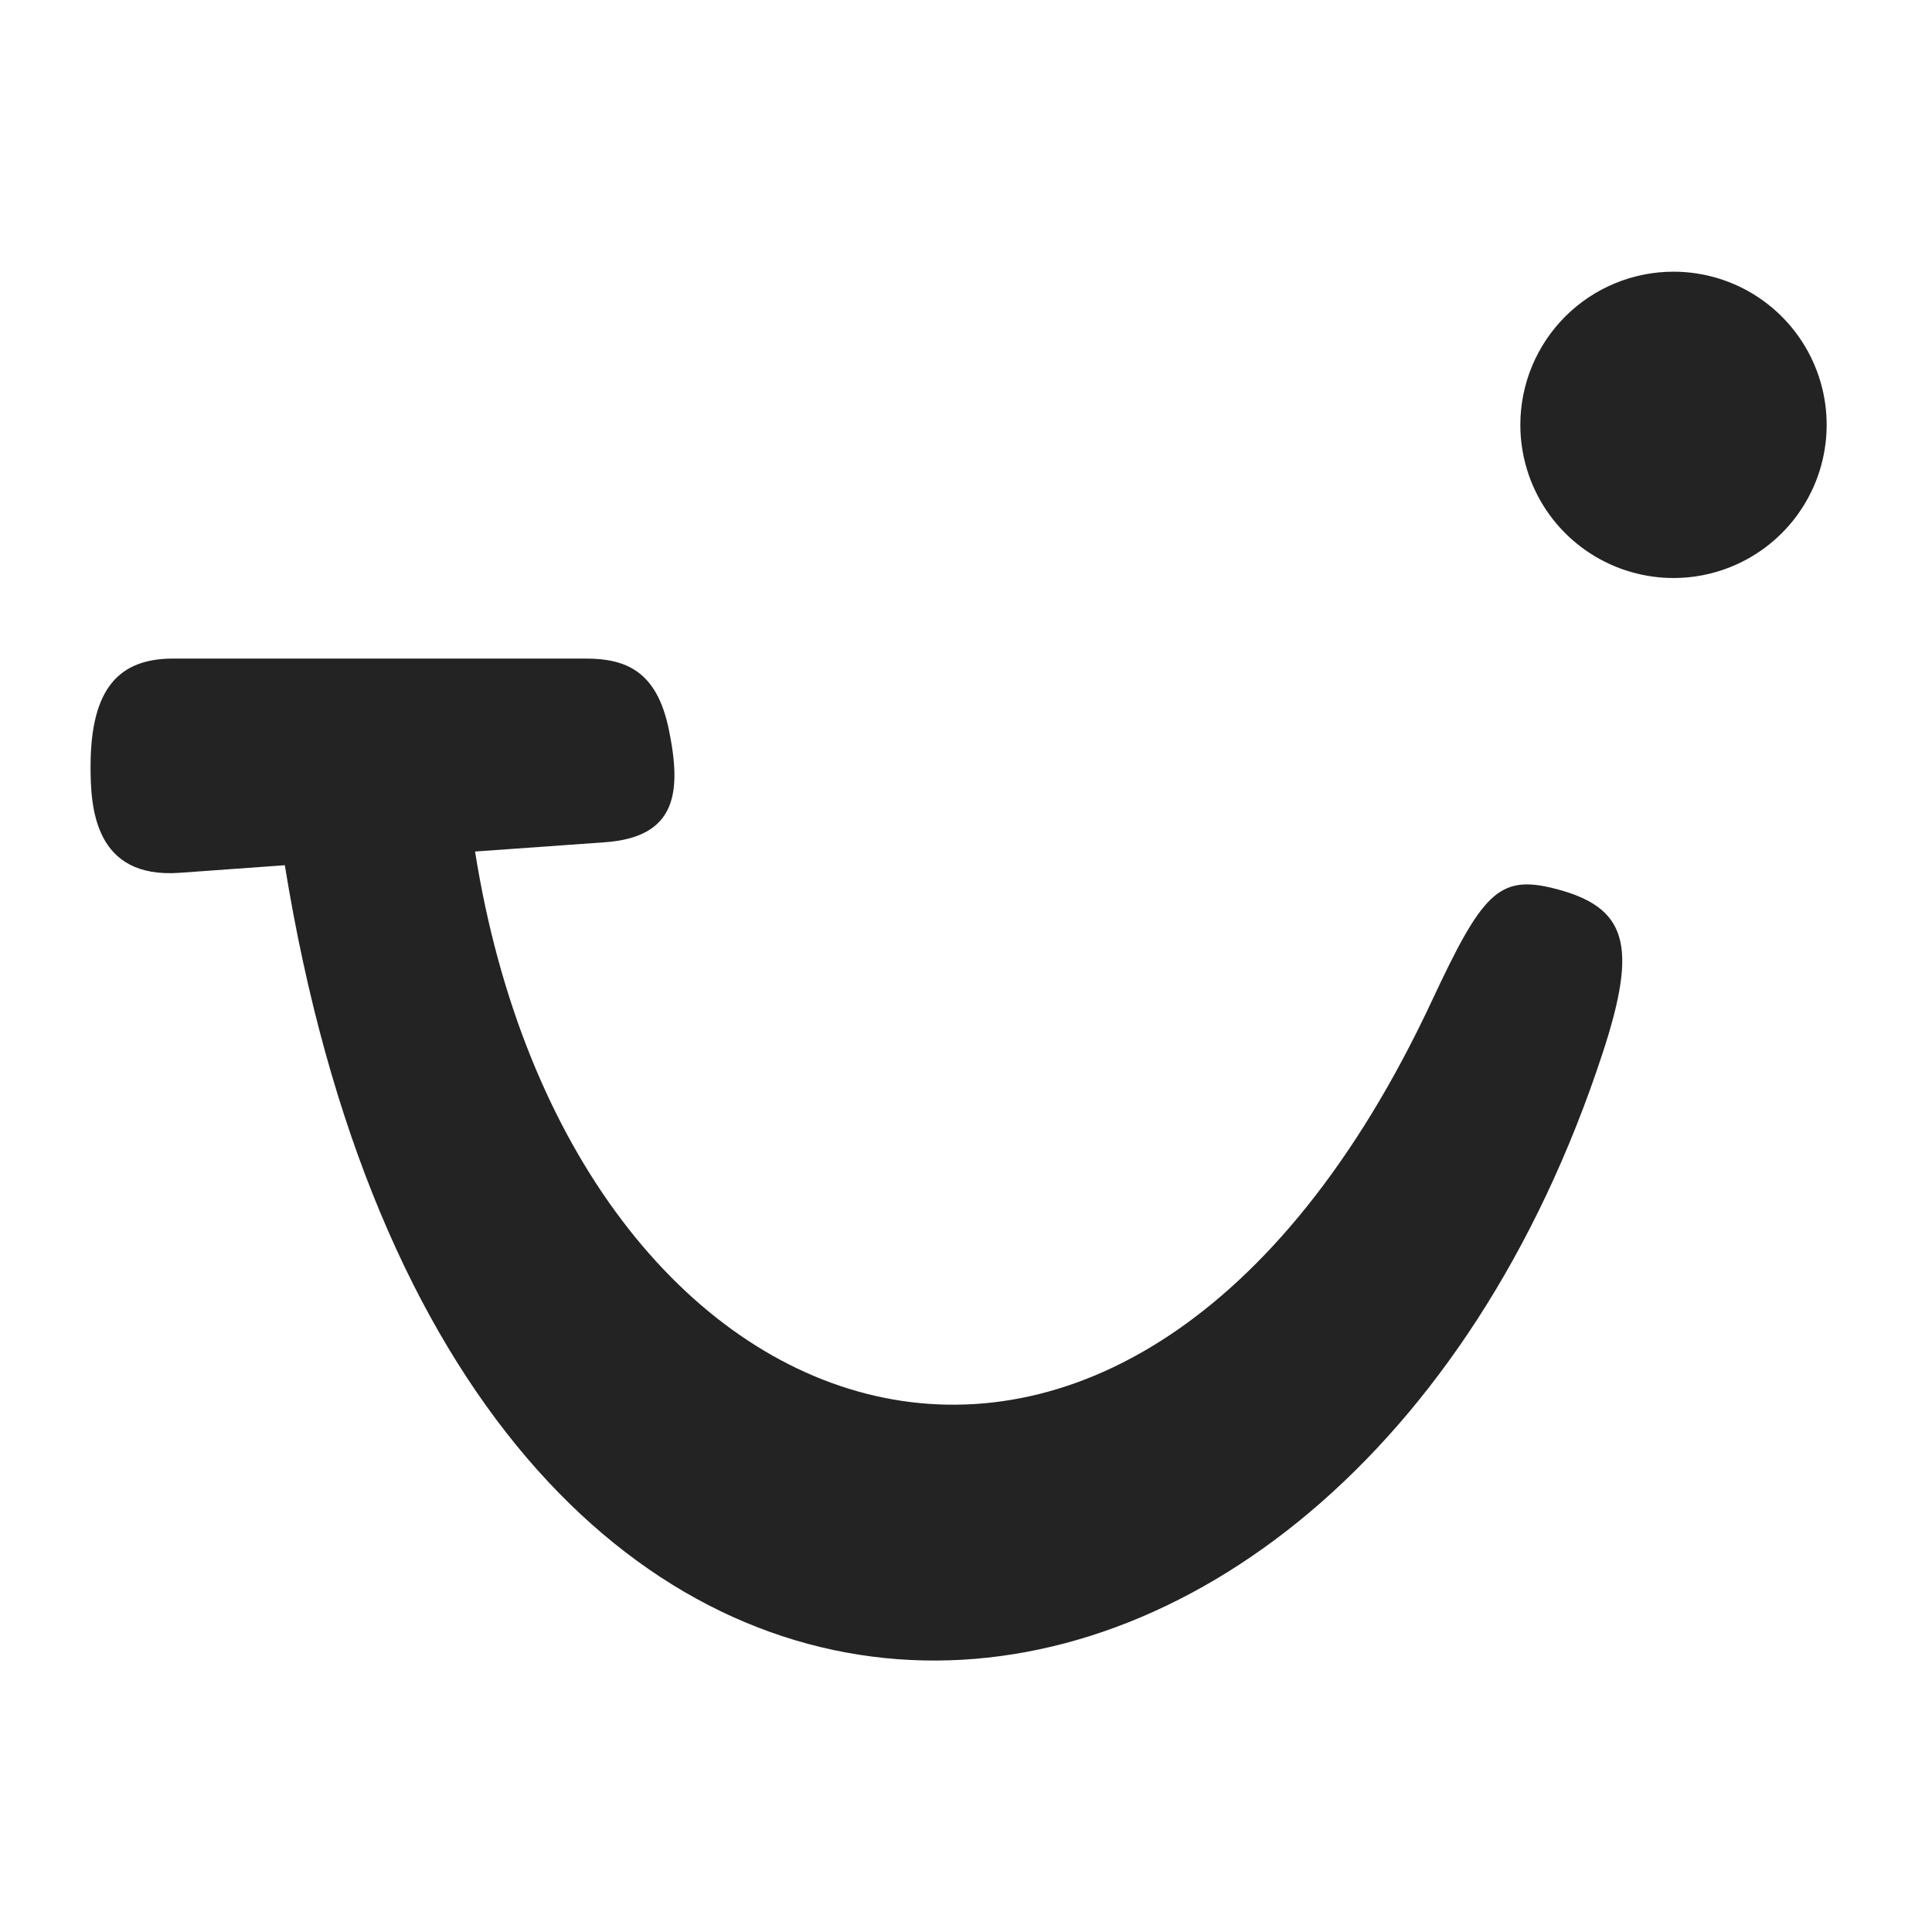
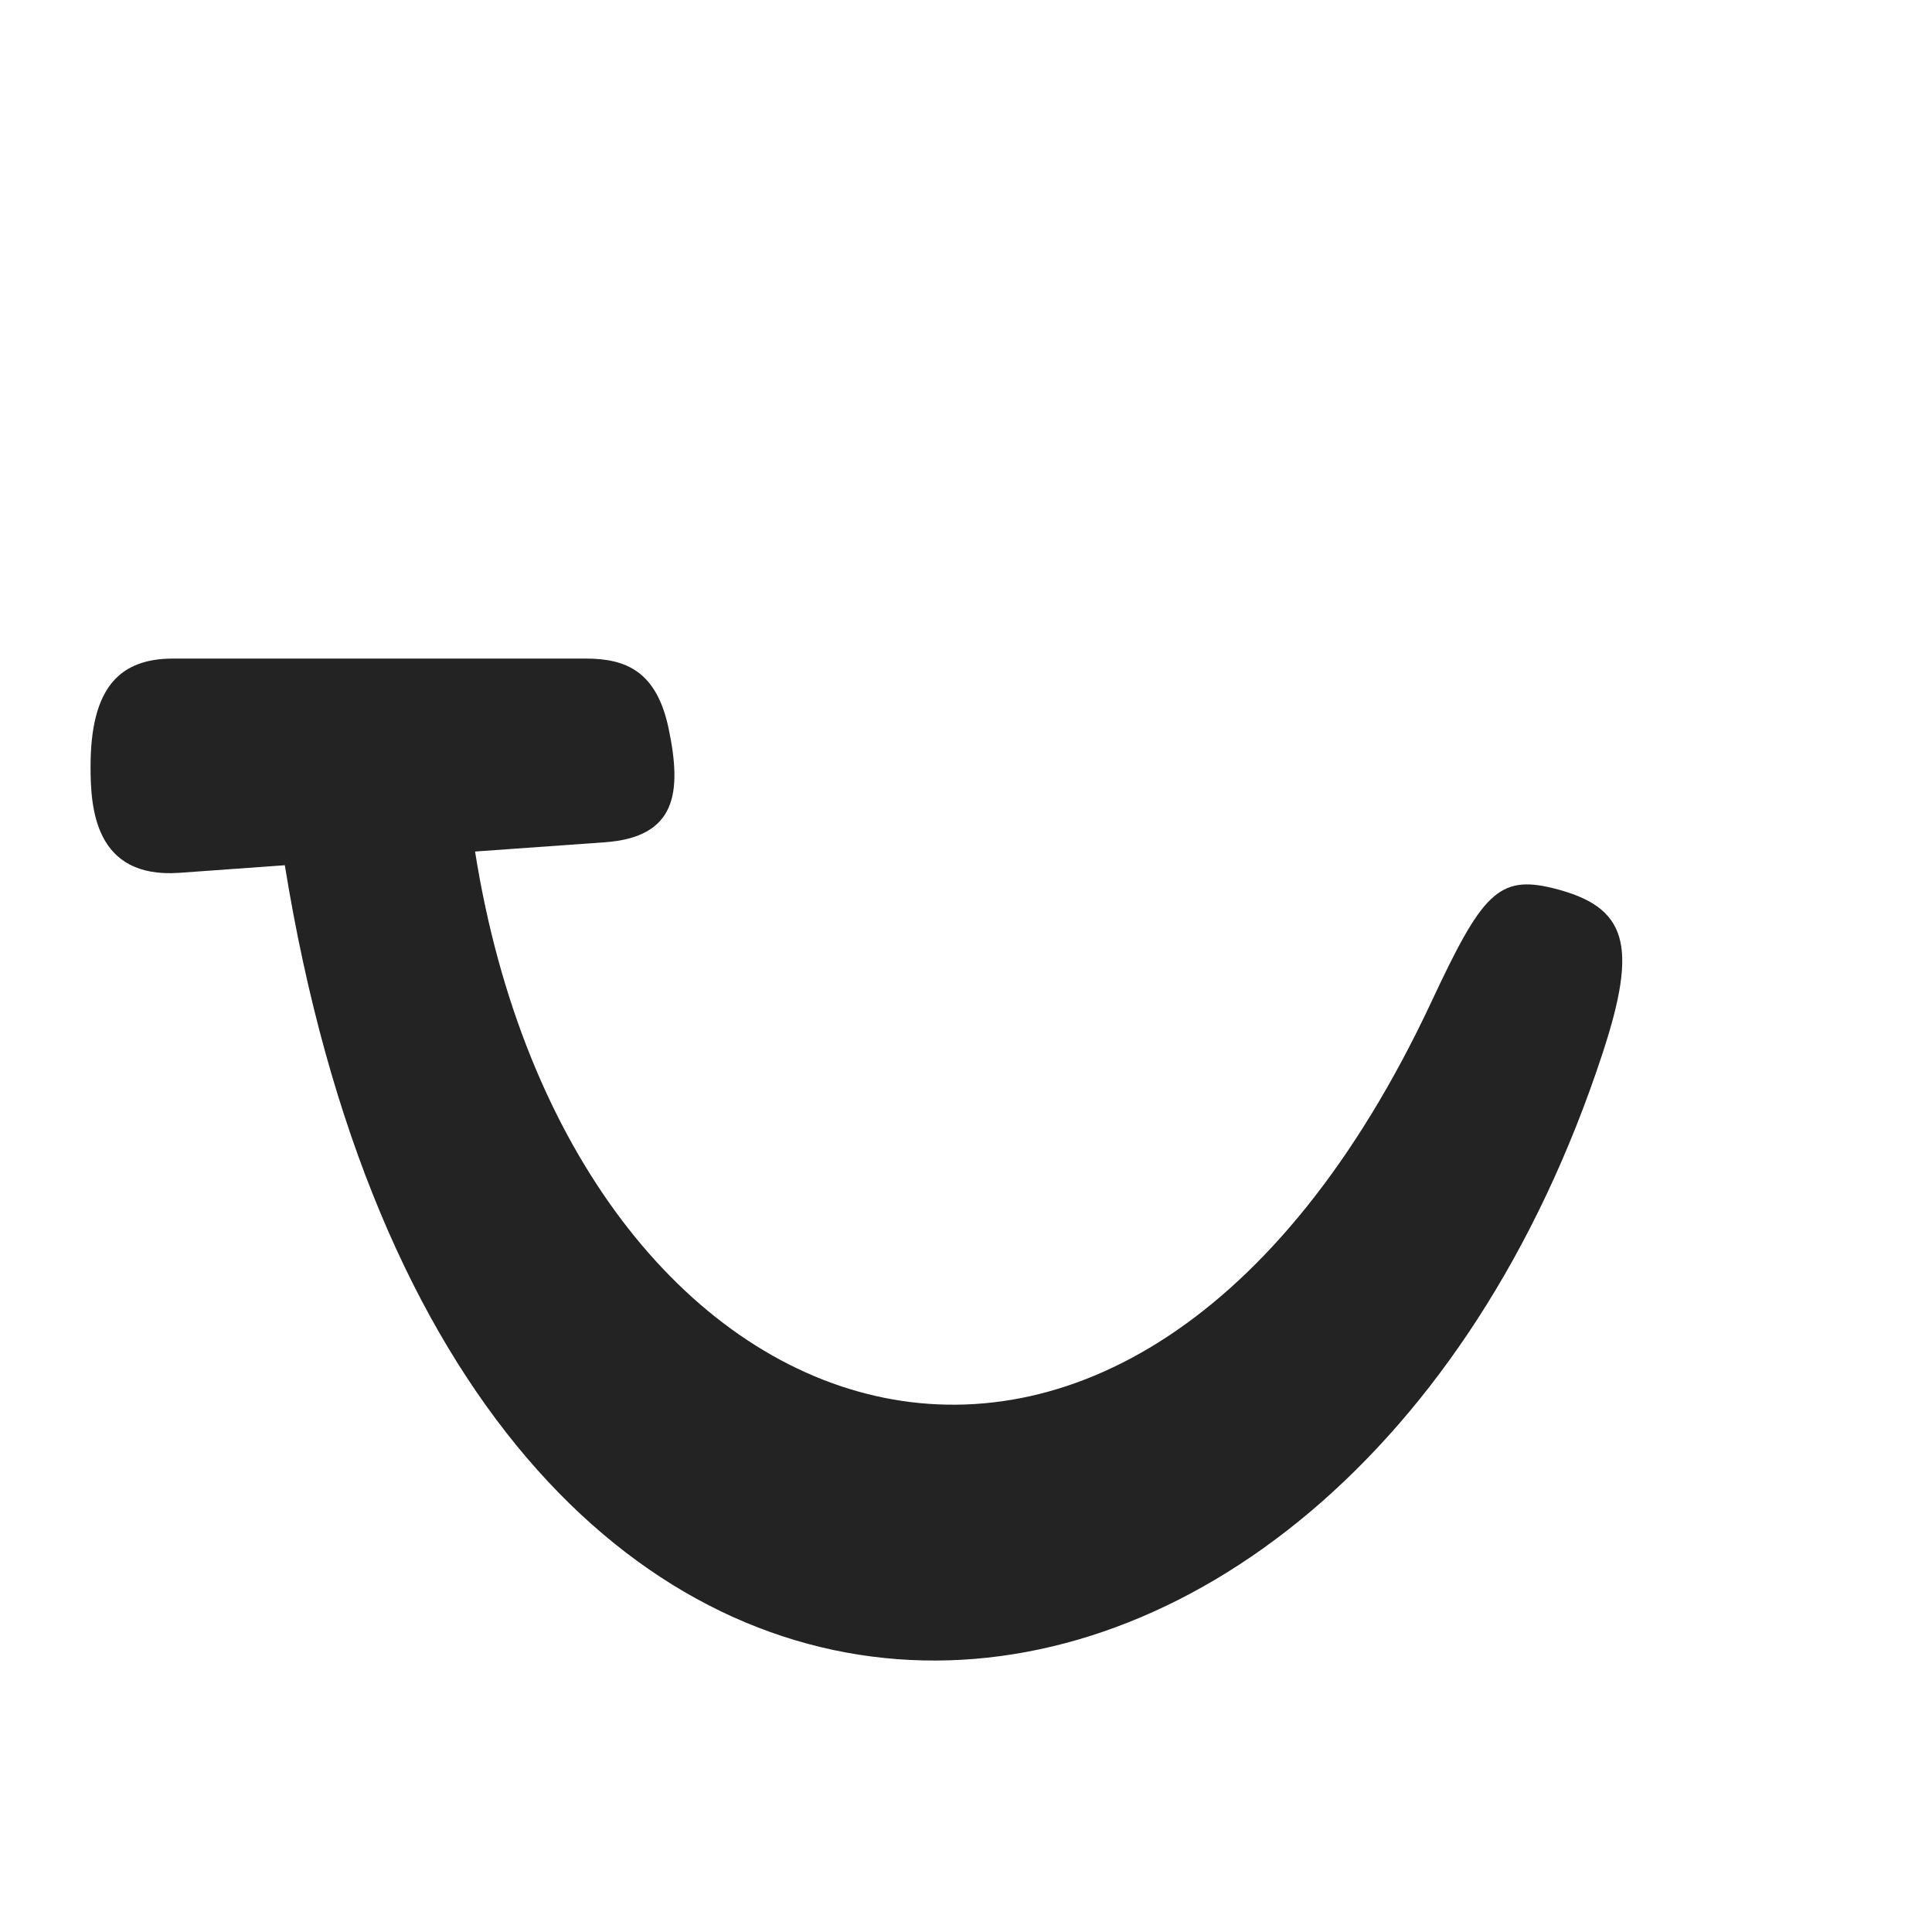
<svg xmlns="http://www.w3.org/2000/svg" width="64" height="64" viewBox="0 0 64 64" fill="none">
  <path d="M5.733 21.816H19.403C20.743 21.816 21.754 22.24 22.151 24.143C22.593 26.26 22.411 27.733 20.029 27.902L15.737 28.208C18.896 48.169 37.365 54.675 47.422 33.177C49.086 29.619 49.631 28.971 51.454 29.424C53.926 30.037 54.263 31.308 53.086 34.895C44.391 61.397 15.169 64.053 9.435 28.662L5.949 28.913C3.112 29.117 3 26.723 3 25.392C3 22.76 3.977 21.817 5.733 21.816Z" fill="#232323" />
-   <path d="M55.437 9C56.441 9 57.422 9.298 58.256 9.855C59.09 10.413 59.74 11.205 60.124 12.132C60.509 13.059 60.609 14.079 60.413 15.063C60.218 16.048 59.734 16.952 59.025 17.661C58.315 18.371 57.411 18.854 56.427 19.05C55.443 19.246 54.423 19.145 53.496 18.761C52.569 18.377 51.776 17.727 51.218 16.893C50.661 16.058 50.363 15.078 50.363 14.074C50.363 12.728 50.898 11.438 51.849 10.486C52.801 9.535 54.091 9 55.437 9Z" fill="#232323" />
</svg>